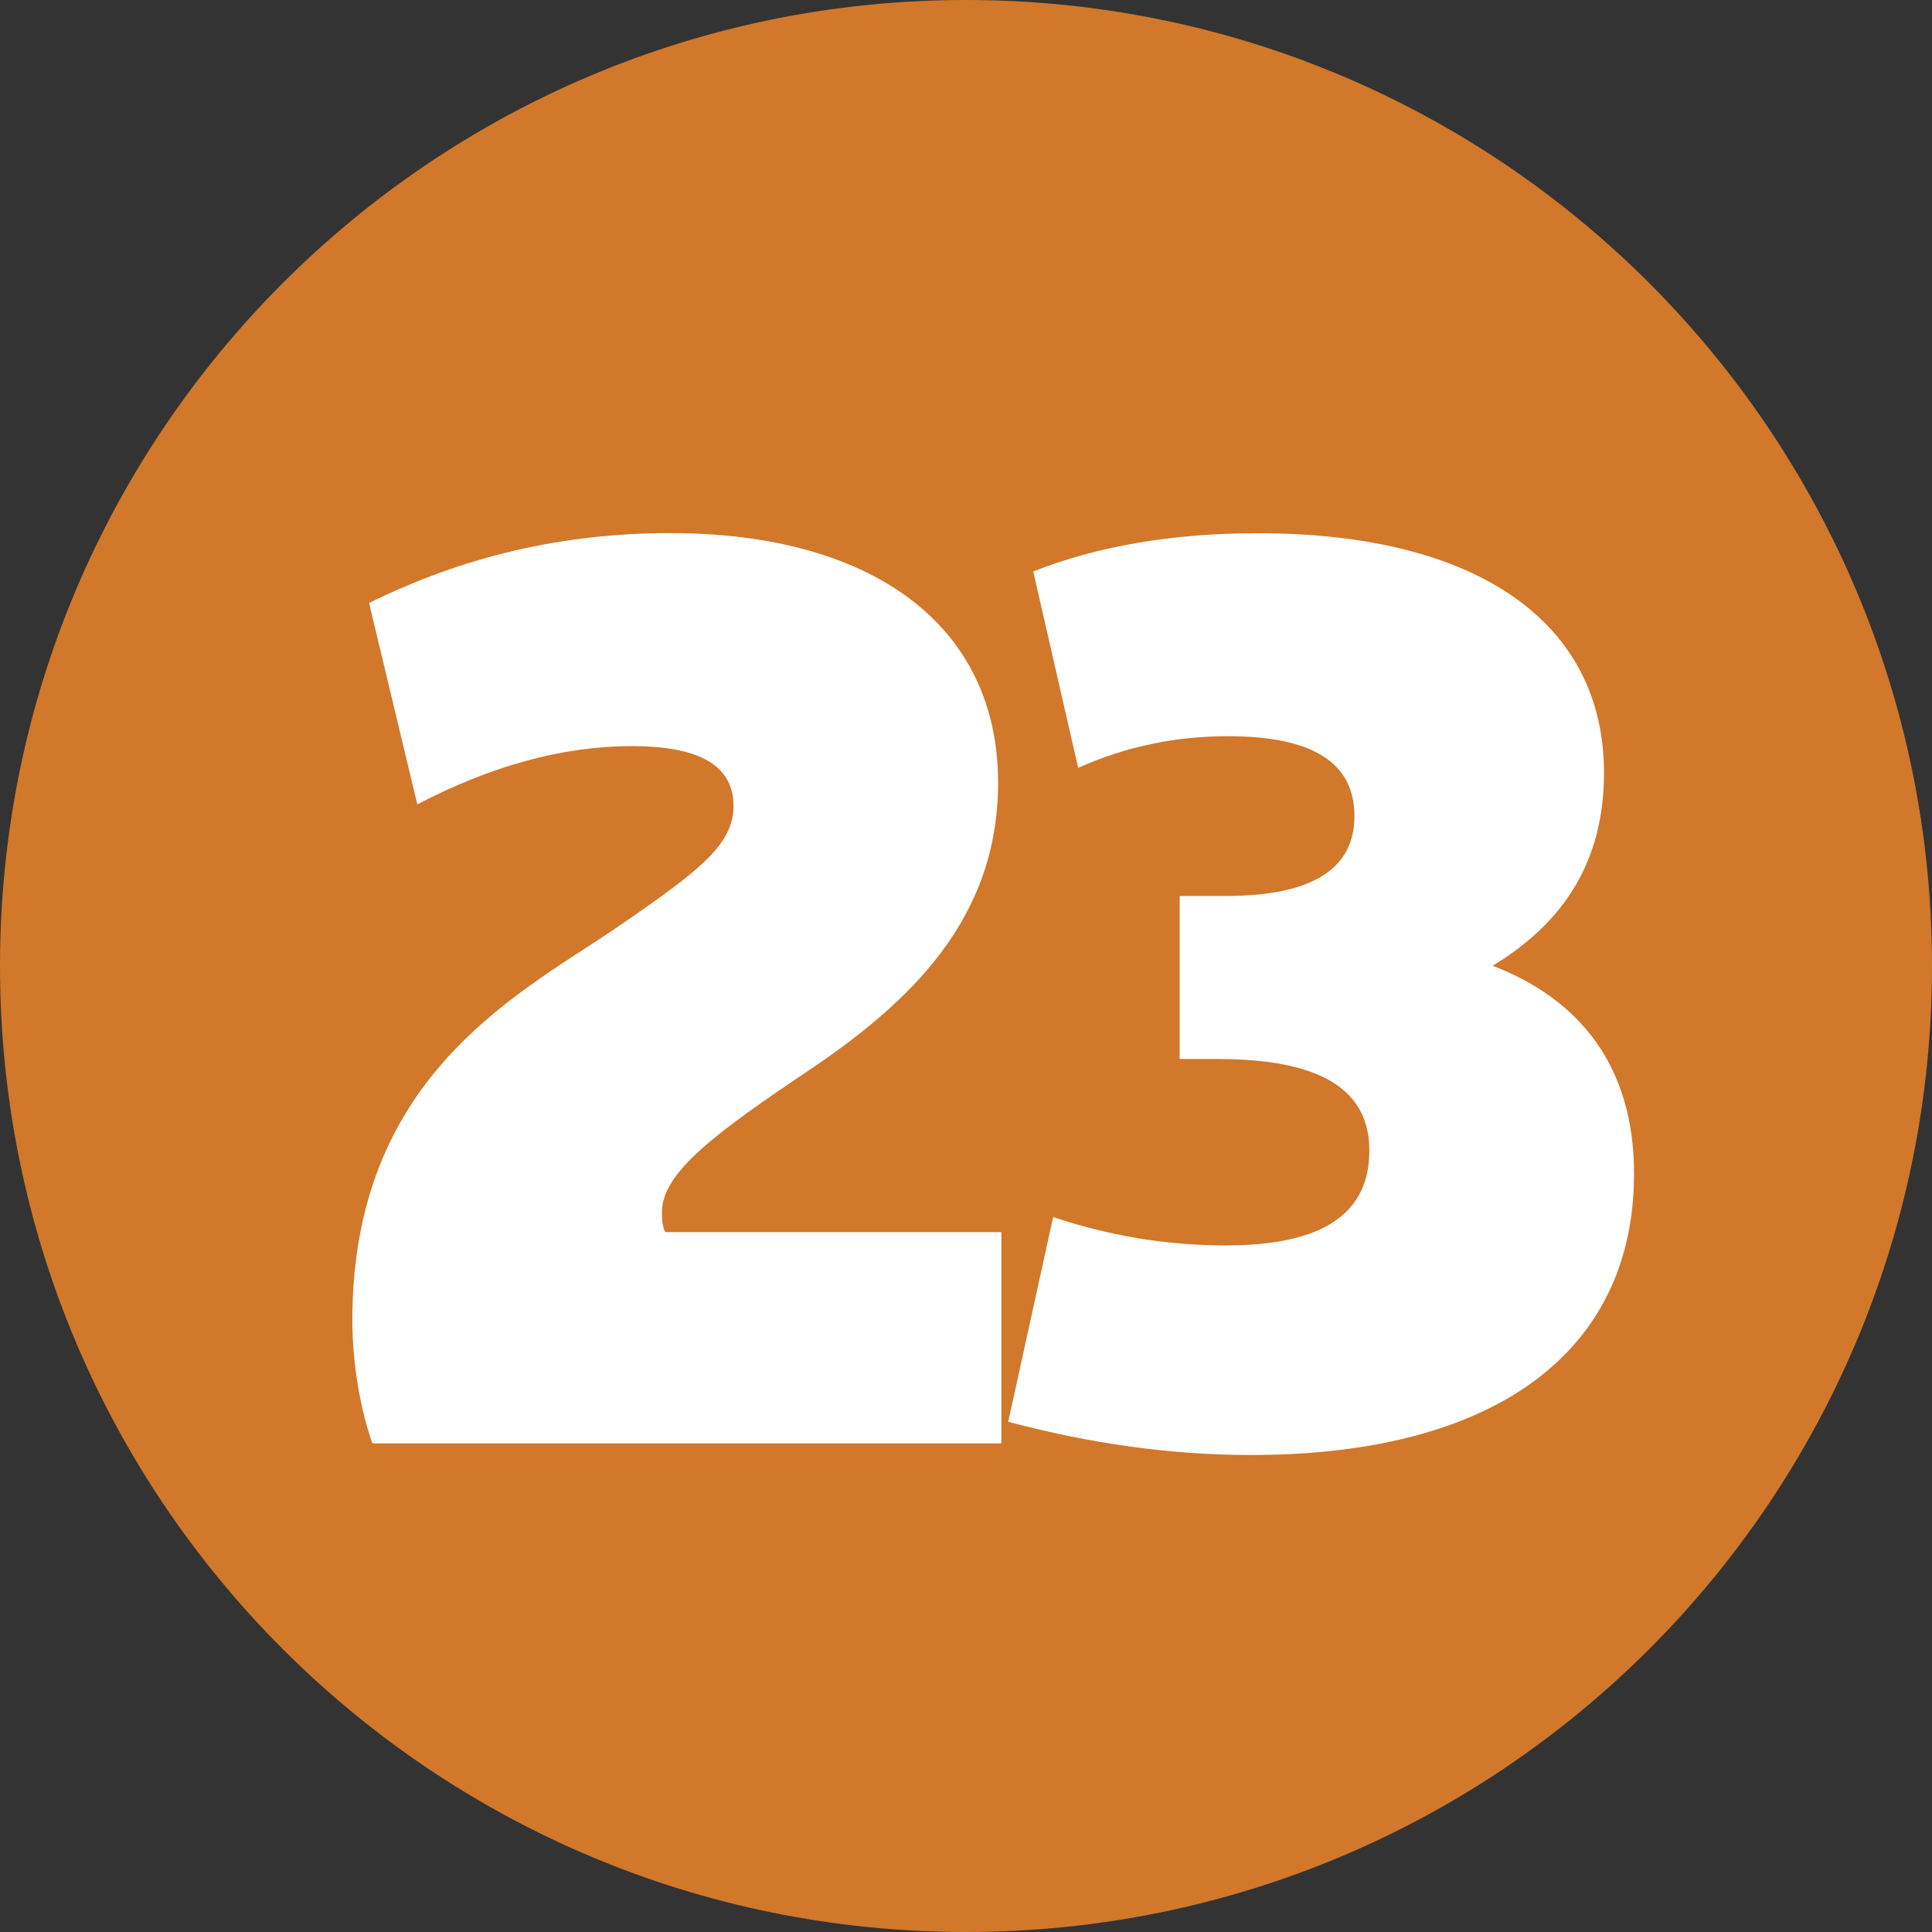
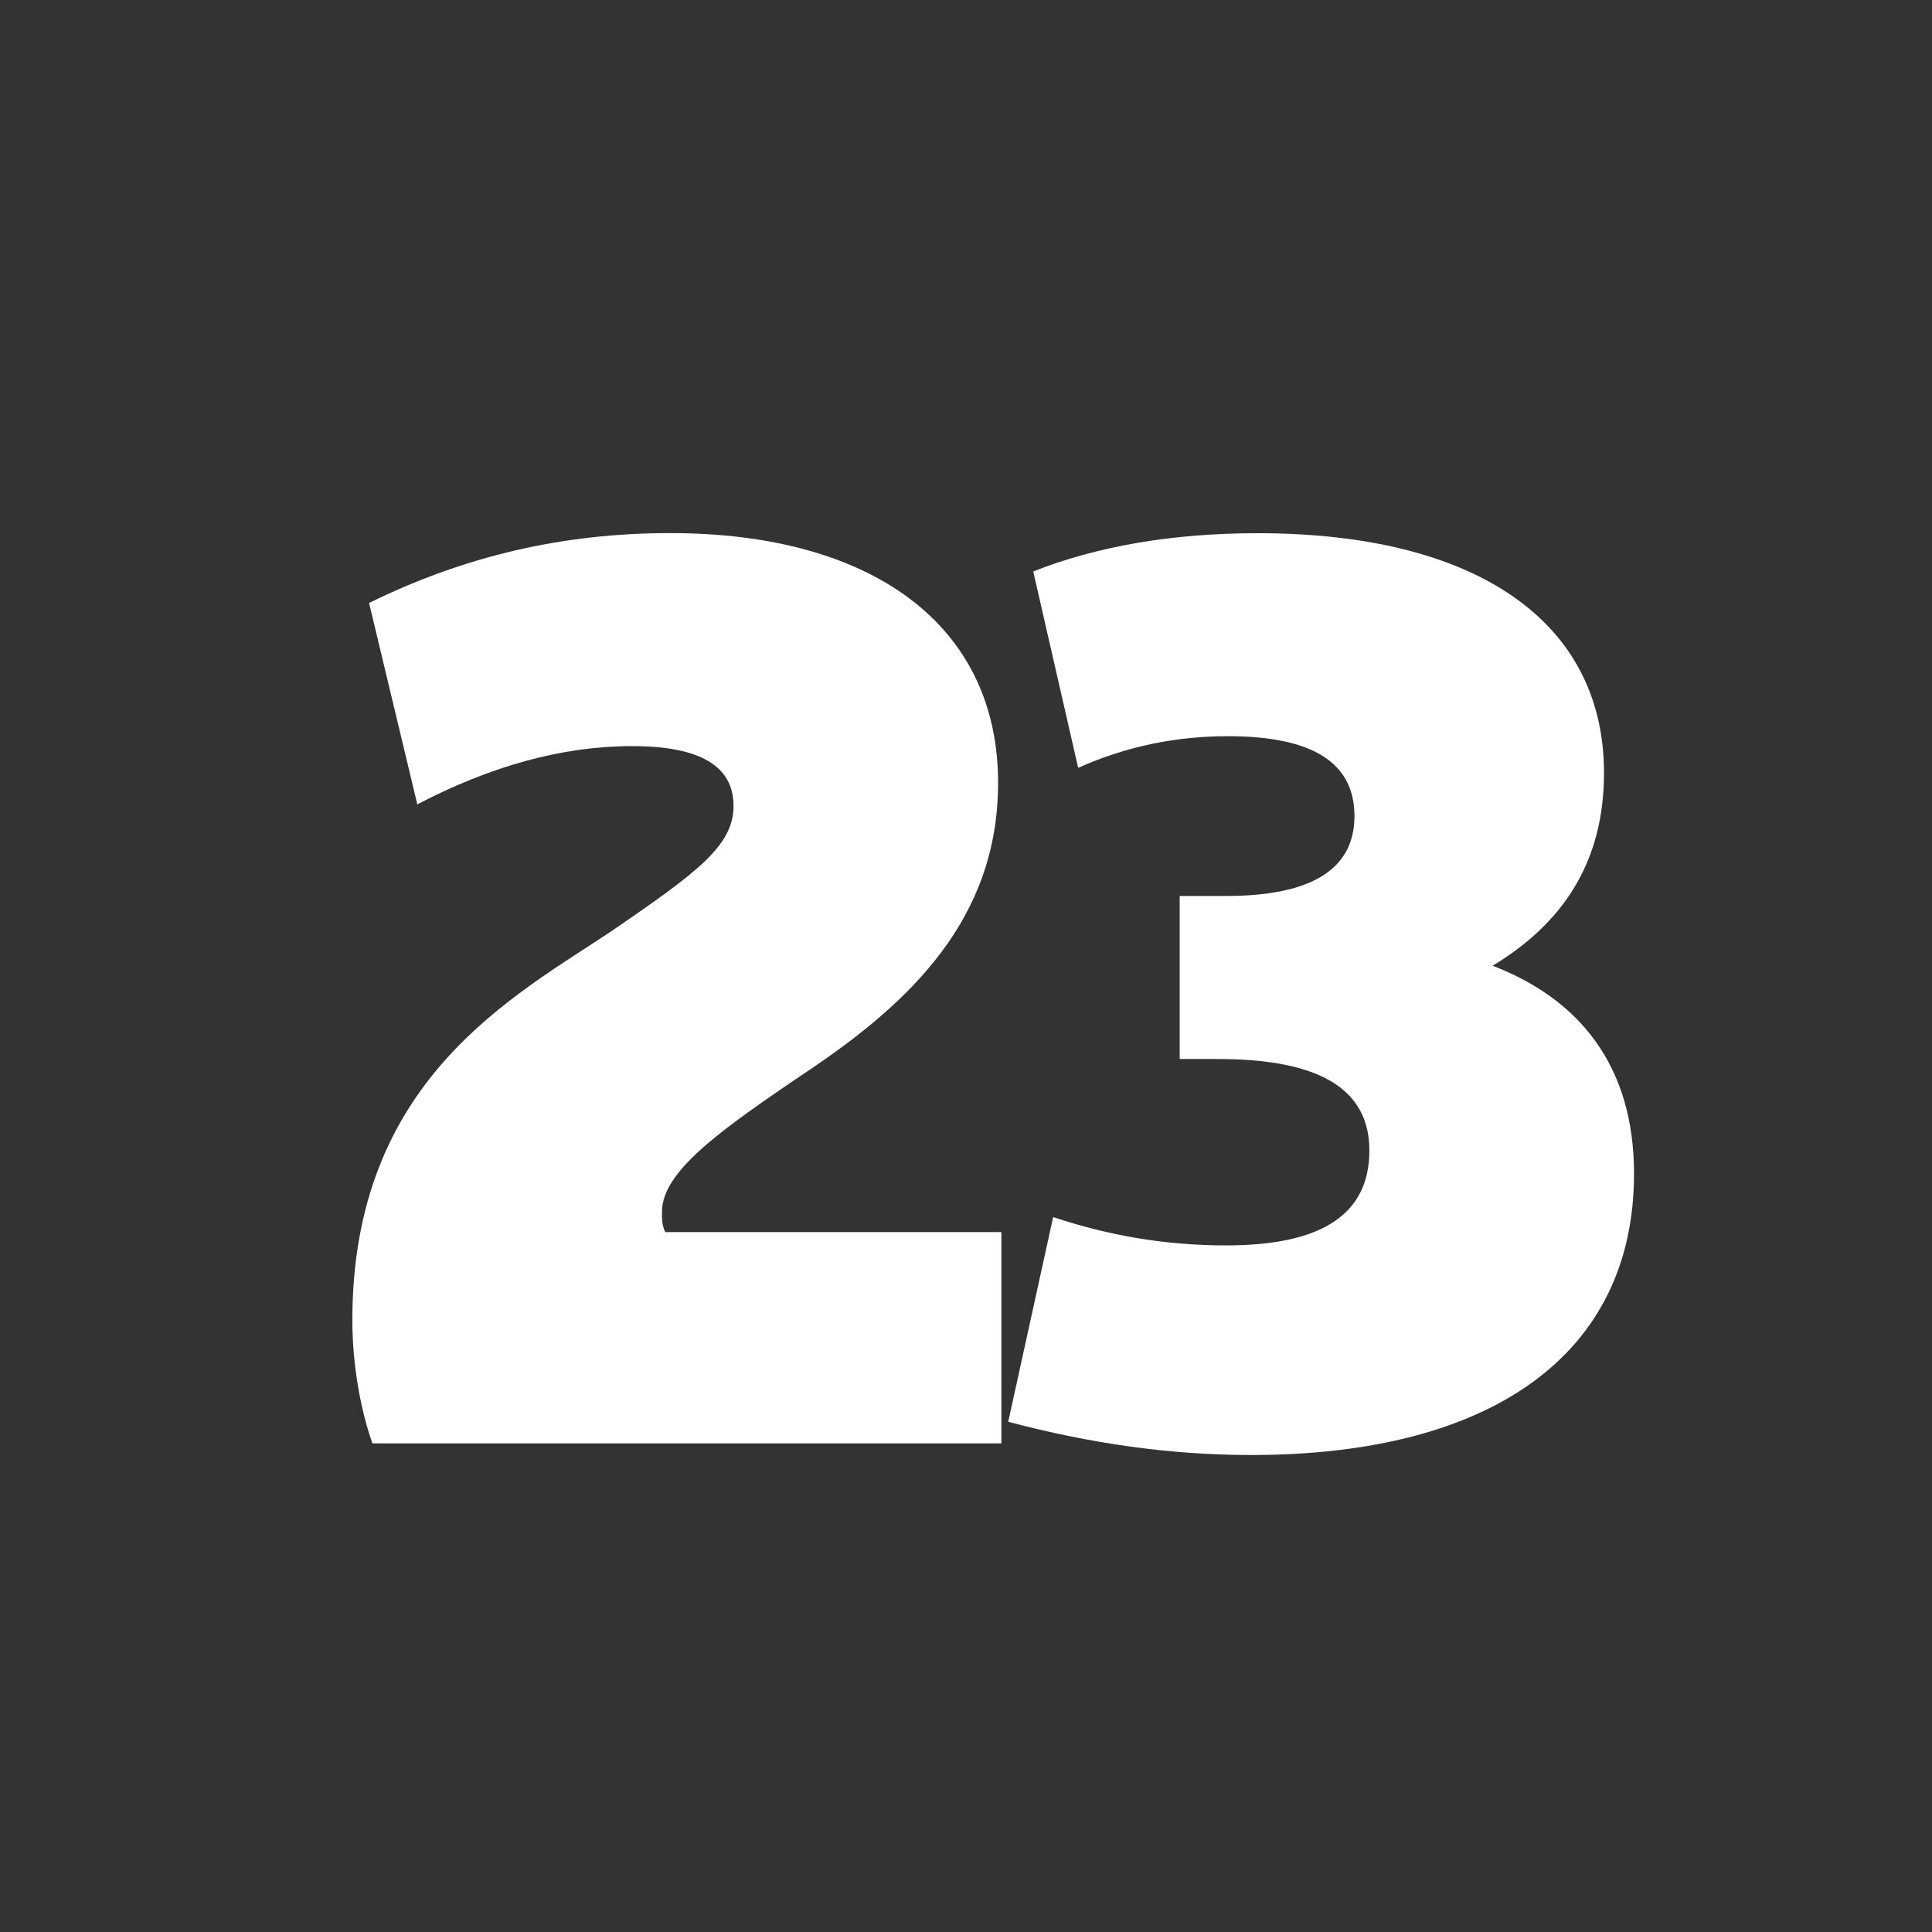
<svg xmlns="http://www.w3.org/2000/svg" width="243.856mm" height="243.856mm" viewBox="0 0 243.856 243.856" version="1.1" id="svg34711">
  <rect x="0" y="0" width="243.856" height="243.856" fill="#333333" stroke="none" />
  <defs id="defs34708" />
  <g id="layer1" transform="translate(-29.853,-84.633)">
-     <path style="fill:#d1782b;fill-opacity:1;fill-rule:nonzero;stroke:none;stroke-width:0.353" d="m 273.709,206.561 c 0,67.371 -54.558,121.928 -121.928,121.928 -67.37,0 -121.928,-54.558 -121.928,-121.928 0,-67.318 54.558,-121.928 121.928,-121.928 67.37,0 121.928,54.61 121.928,121.928" id="path7841" />
    <g style="fill:#ffffff;fill-opacity:1;stroke-width:0.026" id="g7847" transform="matrix(13.443,0,0,13.443,-14955.324,-1902.237)">
      <g id="use7843" transform="translate(1117.544,161.352)" style="stroke-width:0.026">
-         <path style="stroke:none;stroke-width:0.026" d="m 0.672,0 h 5.906 v -1.984 h -3.156 c -0.031,-0.062 -0.031,-0.125 -0.031,-0.188 0,-0.375 0.516,-0.75 1.375,-1.328 0.953,-0.641 1.781,-1.422 1.781,-2.703 0,-1.484 -1.188,-2.344 -3.078,-2.344 -1.016,0 -1.938,0.219 -2.828,0.656 L 1.094,-6 c 0.688,-0.359 1.359,-0.547 2.016,-0.547 0.641,0 0.953,0.188 0.953,0.562 0,0.375 -0.344,0.625 -1.141,1.172 -0.938,0.625 -2.438,1.406 -2.438,3.656 0,0.422 0.078,0.844 0.188,1.156 z m 0,0" id="path36403" />
+         <path style="stroke:none;stroke-width:0.026" d="m 0.672,0 h 5.906 v -1.984 h -3.156 c -0.031,-0.062 -0.031,-0.125 -0.031,-0.188 0,-0.375 0.516,-0.75 1.375,-1.328 0.953,-0.641 1.781,-1.422 1.781,-2.703 0,-1.484 -1.188,-2.344 -3.078,-2.344 -1.016,0 -1.938,0.219 -2.828,0.656 L 1.094,-6 c 0.688,-0.359 1.359,-0.547 2.016,-0.547 0.641,0 0.953,0.188 0.953,0.562 0,0.375 -0.344,0.625 -1.141,1.172 -0.938,0.625 -2.438,1.406 -2.438,3.656 0,0.422 0.078,0.844 0.188,1.156 z " id="path36403" />
      </g>
      <g id="use7845" transform="translate(1123.952,161.352)" style="stroke-width:0.026">
        <path style="stroke:none;stroke-width:0.026" d="m 4.781,-4.484 c 0.672,-0.406 1.047,-0.984 1.047,-1.812 0,-1.422 -1.203,-2.25 -3.25,-2.25 -0.812,0 -1.516,0.125 -2.109,0.359 l 0.422,1.844 c 0.453,-0.203 0.922,-0.297 1.406,-0.297 0.797,0 1.188,0.25 1.188,0.75 0,0.5 -0.406,0.75 -1.203,0.75 h -0.438 v 1.531 h 0.359 c 0.953,0 1.422,0.281 1.422,0.859 0,0.594 -0.438,0.891 -1.344,0.891 -0.578,0 -1.109,-0.094 -1.625,-0.266 L 0.234,-0.203 C 1,0 1.75,0.109 2.516,0.109 c 2.266,0 3.594,-0.953 3.594,-2.641 0,-1.016 -0.516,-1.641 -1.328,-1.953 z m 0,0" id="path36407" />
      </g>
    </g>
  </g>
</svg>